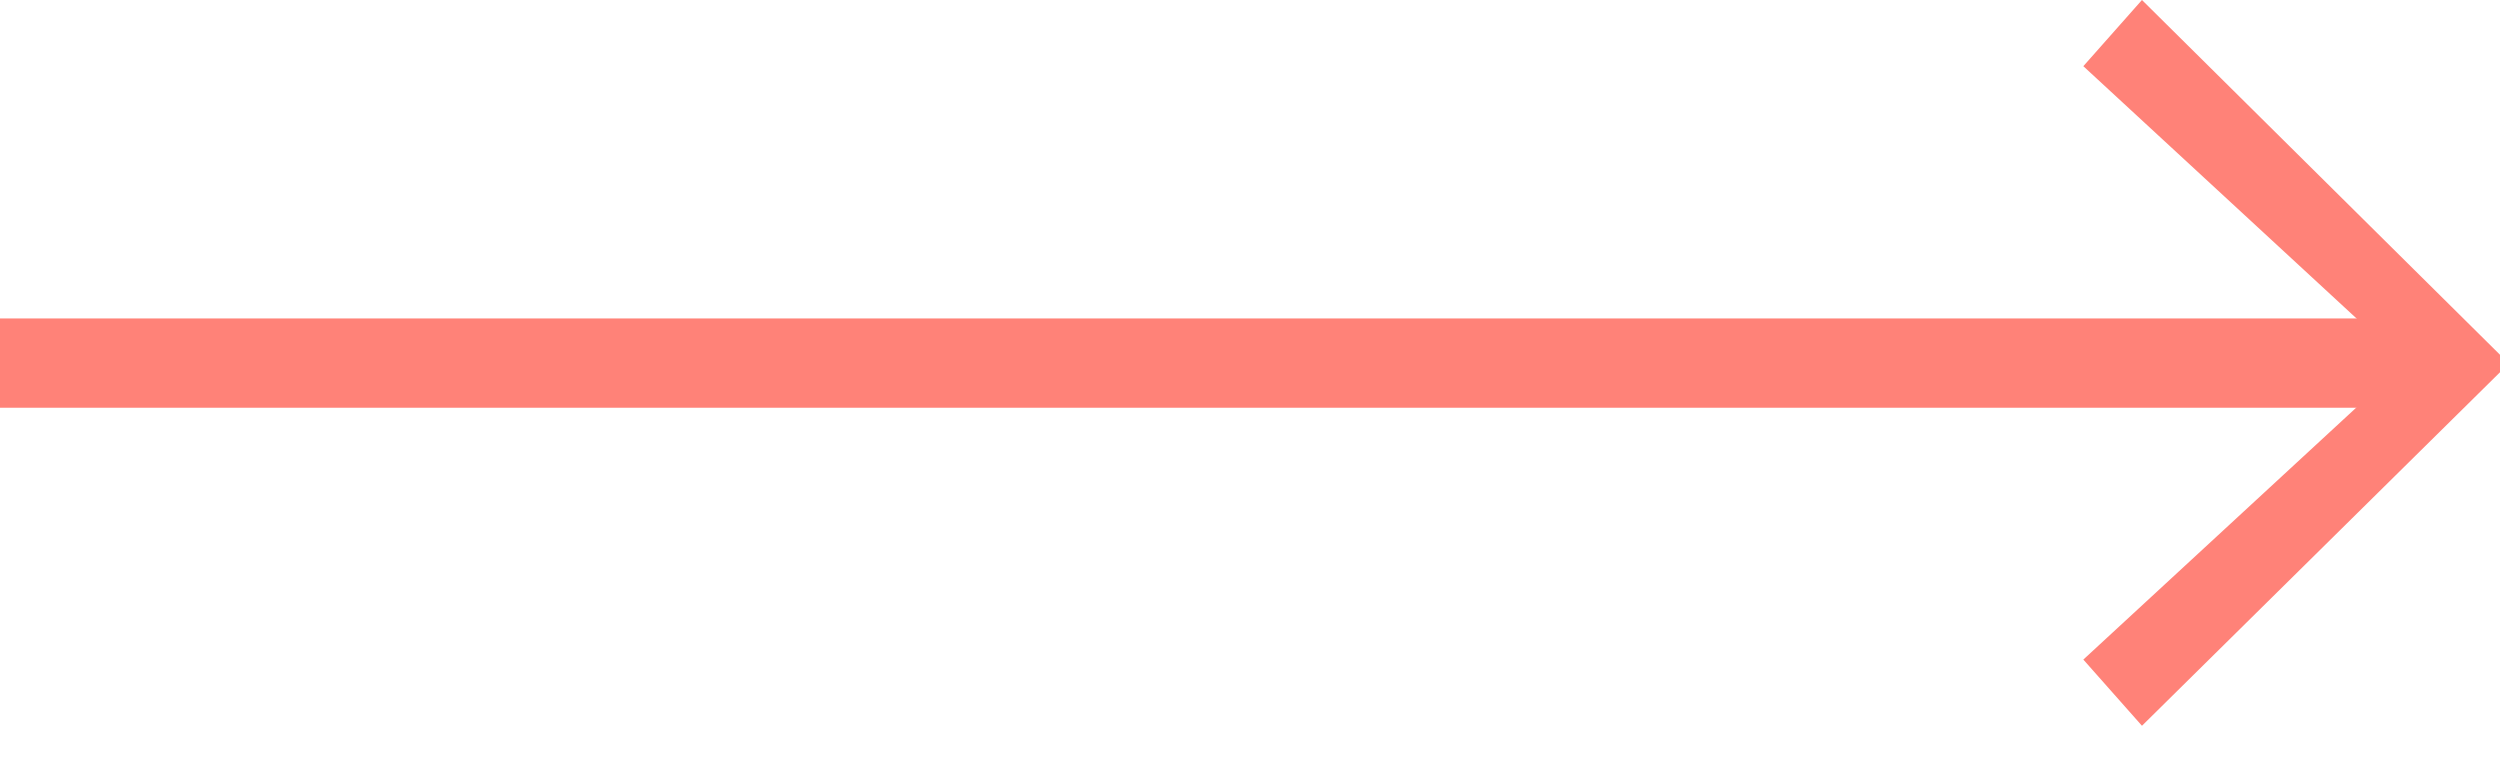
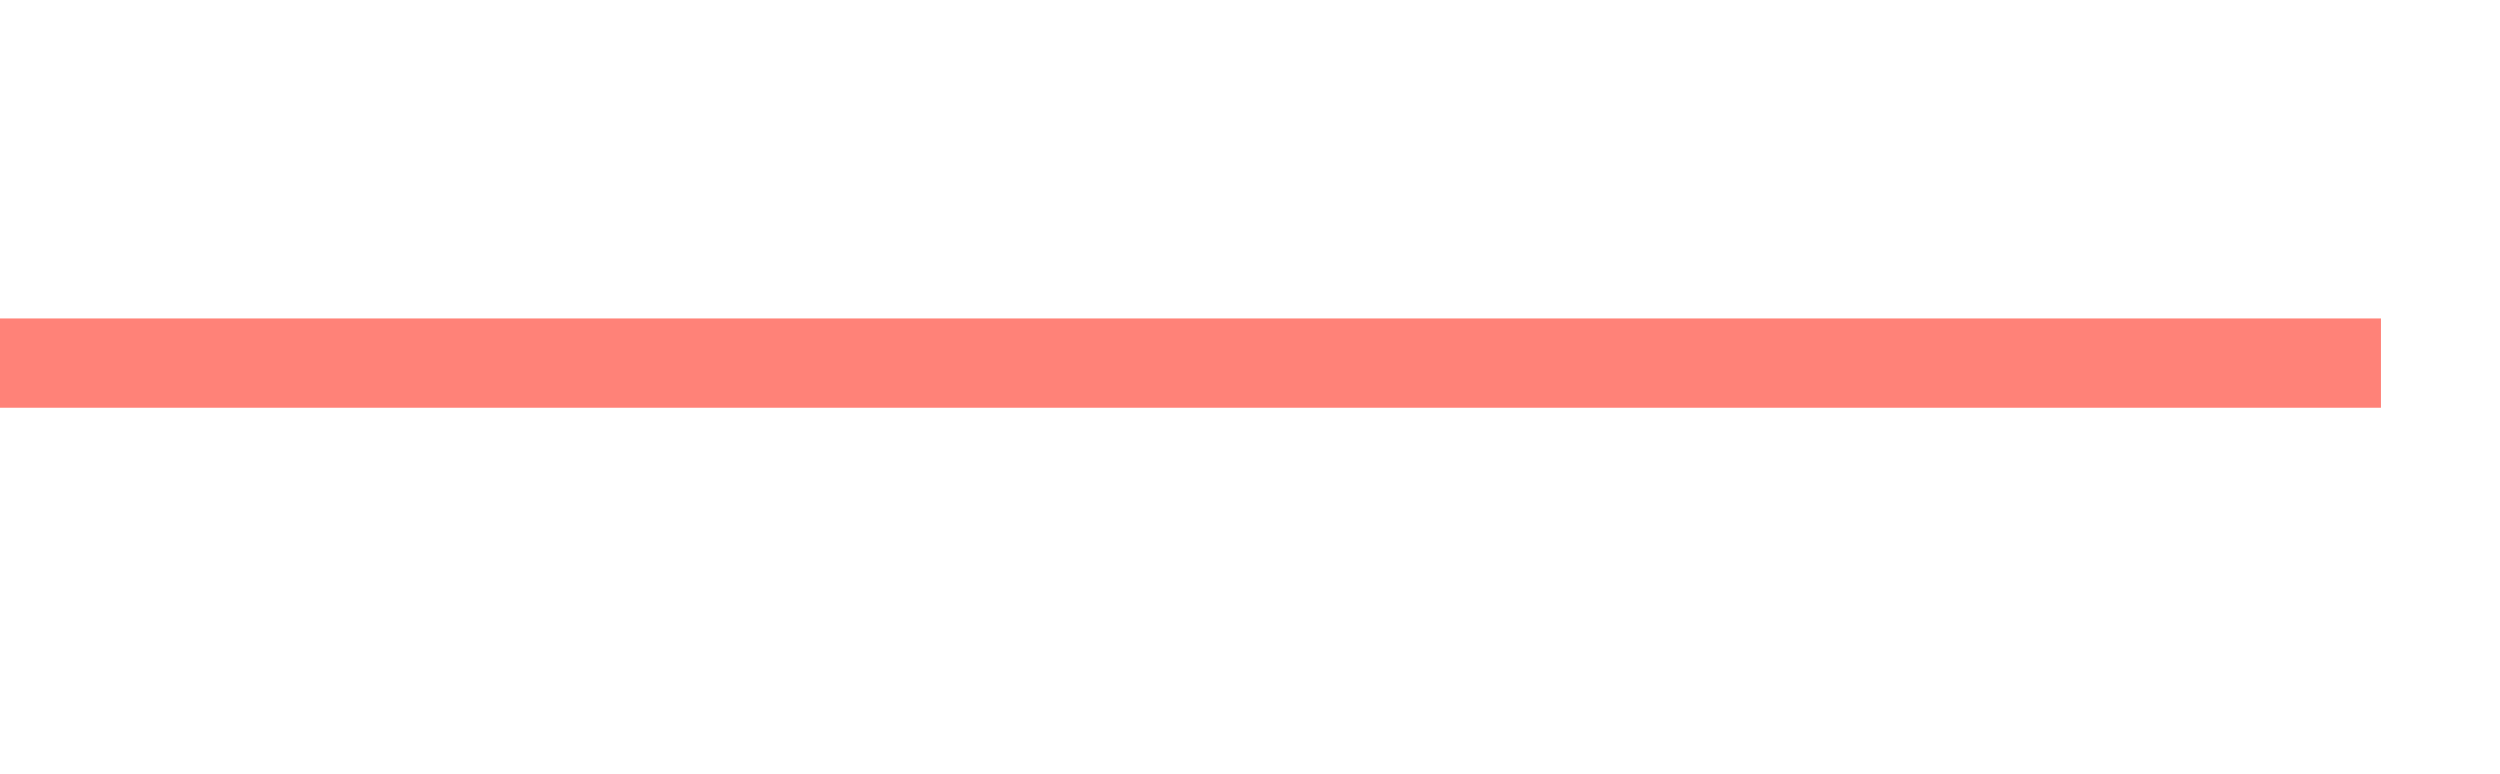
<svg xmlns="http://www.w3.org/2000/svg" width="42" height="13" viewBox="0 0 42 13" fill="none">
-   <path d="M42 6.254L35.985 12.193L35 11.081L39.66 6.779L39.66 5.415L35 1.112L35.985 -0L42 5.96L42 6.254Z" fill="#FF8278" />
  <line x1="6.55671e-08" y1="6.1" x2="40" y2="6.1" stroke="#FF8278" stroke-width="1.5" />
</svg>